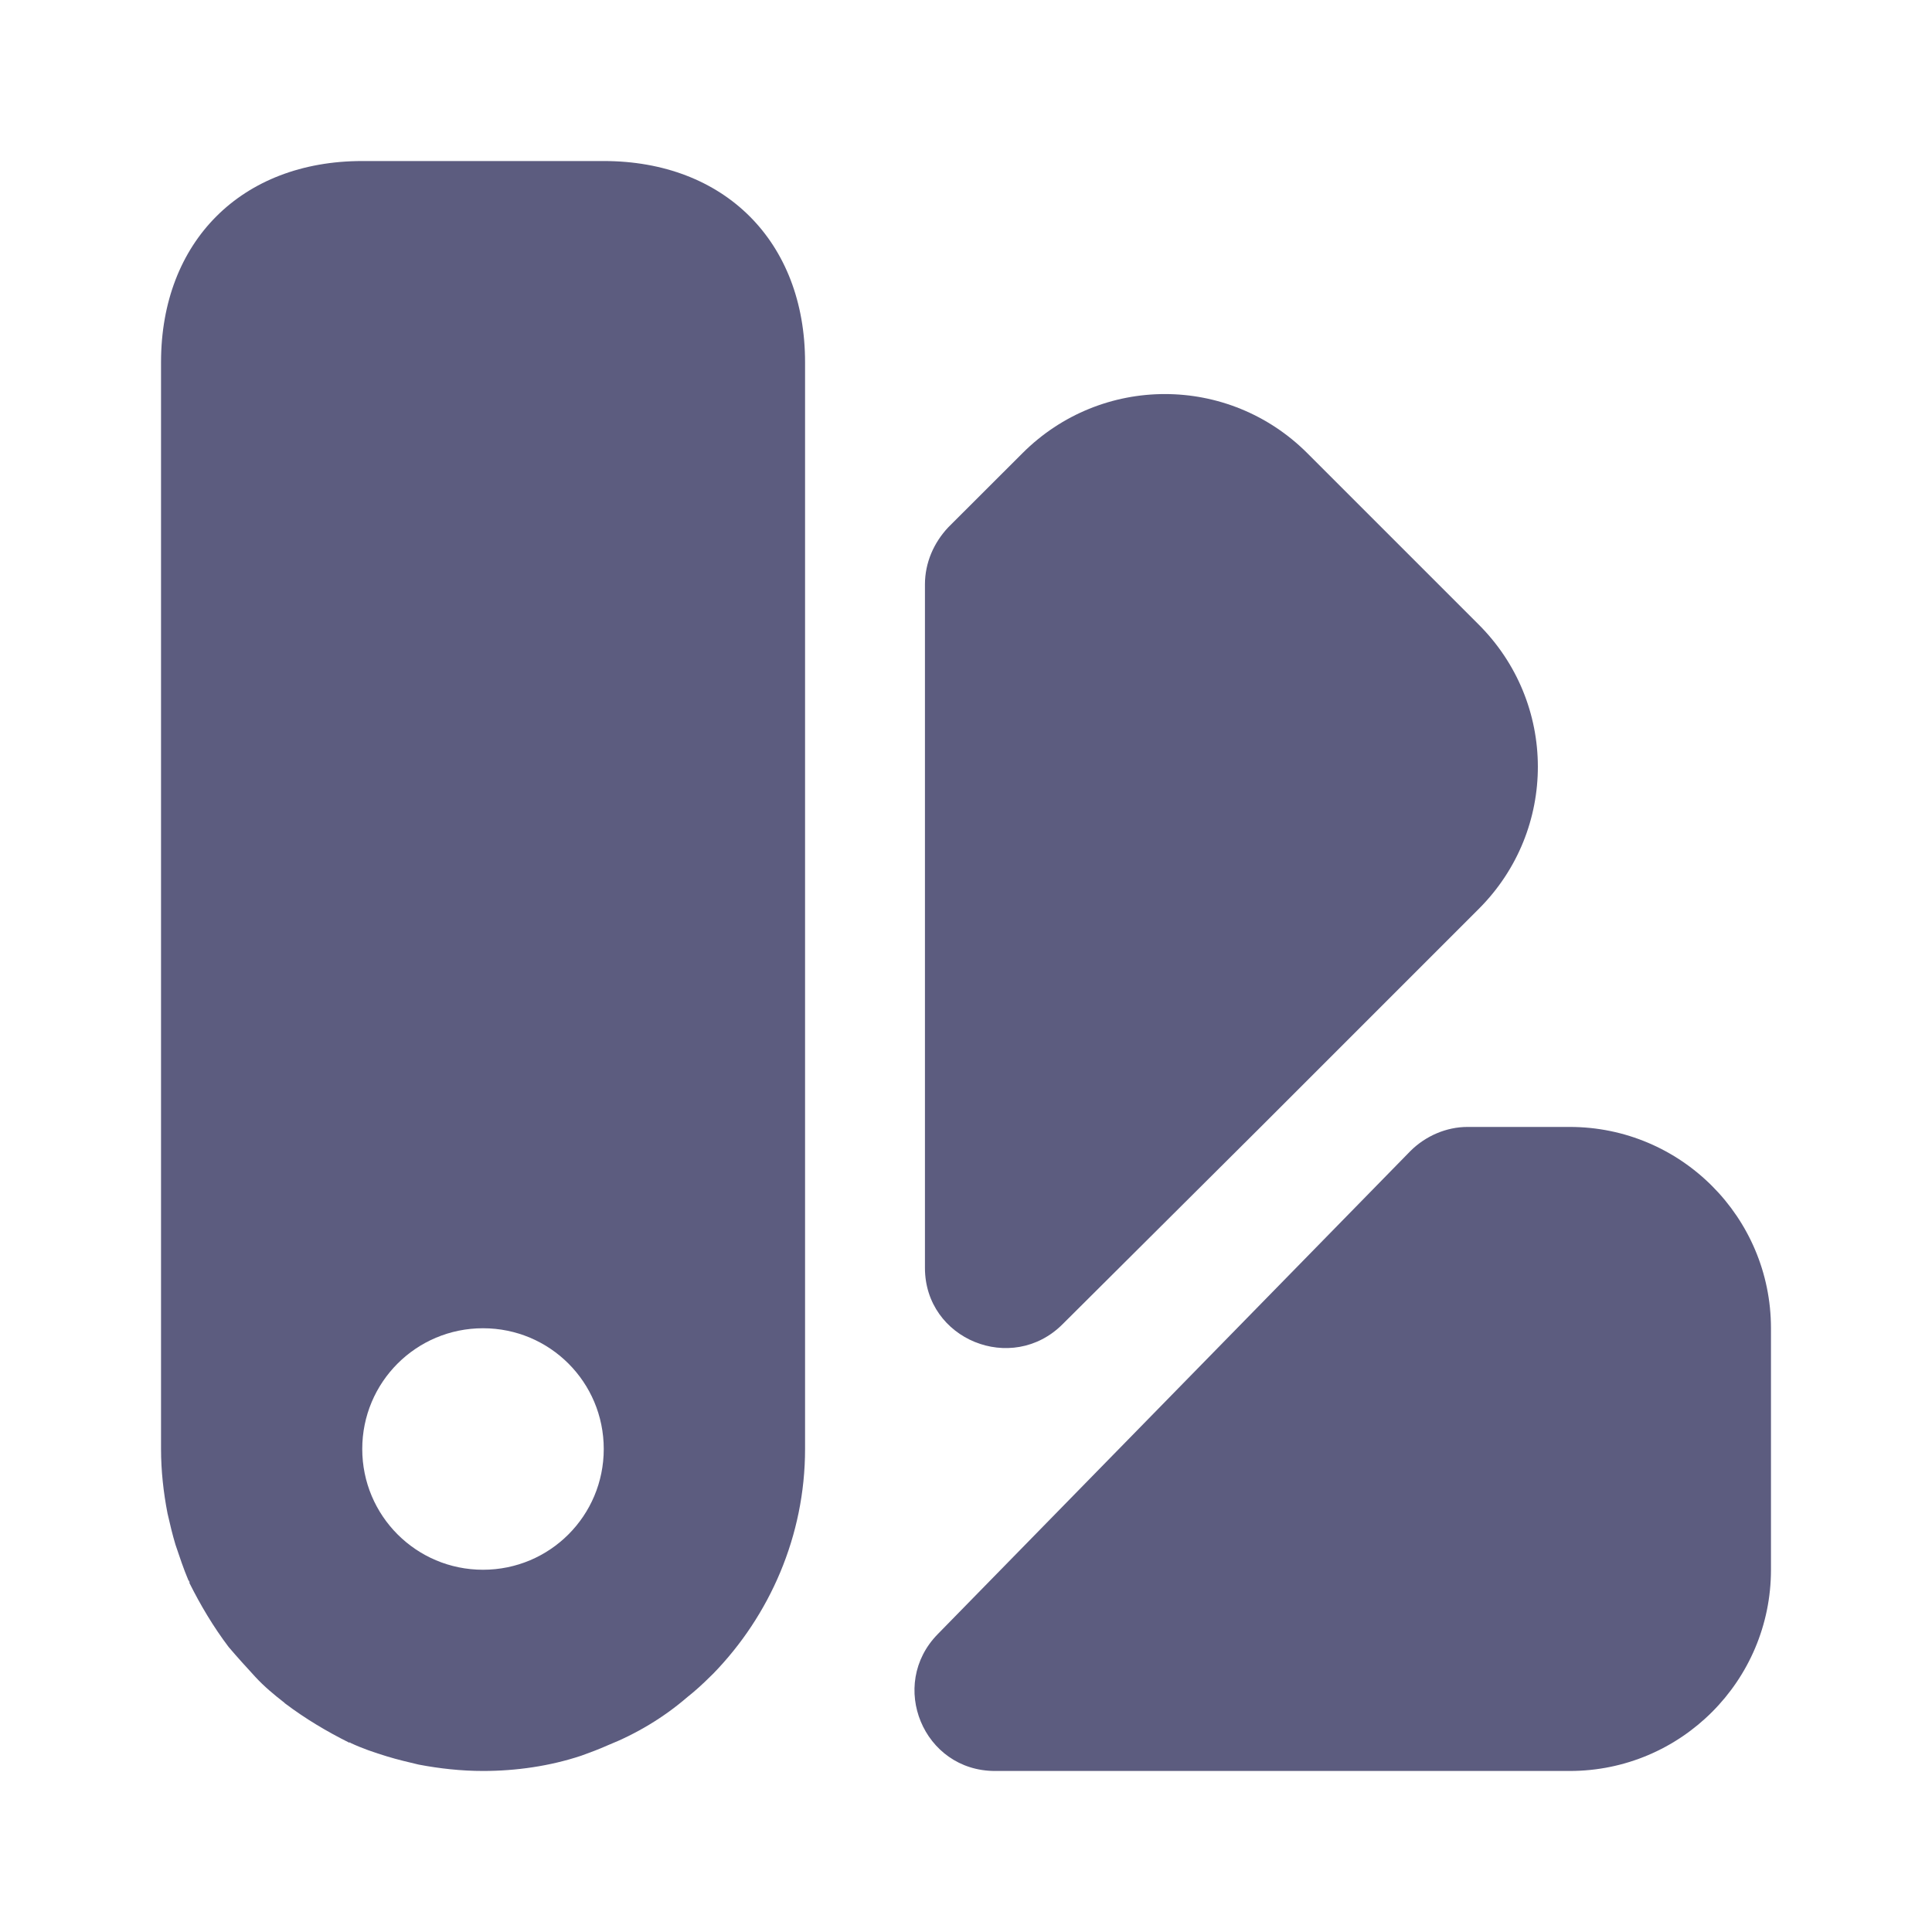
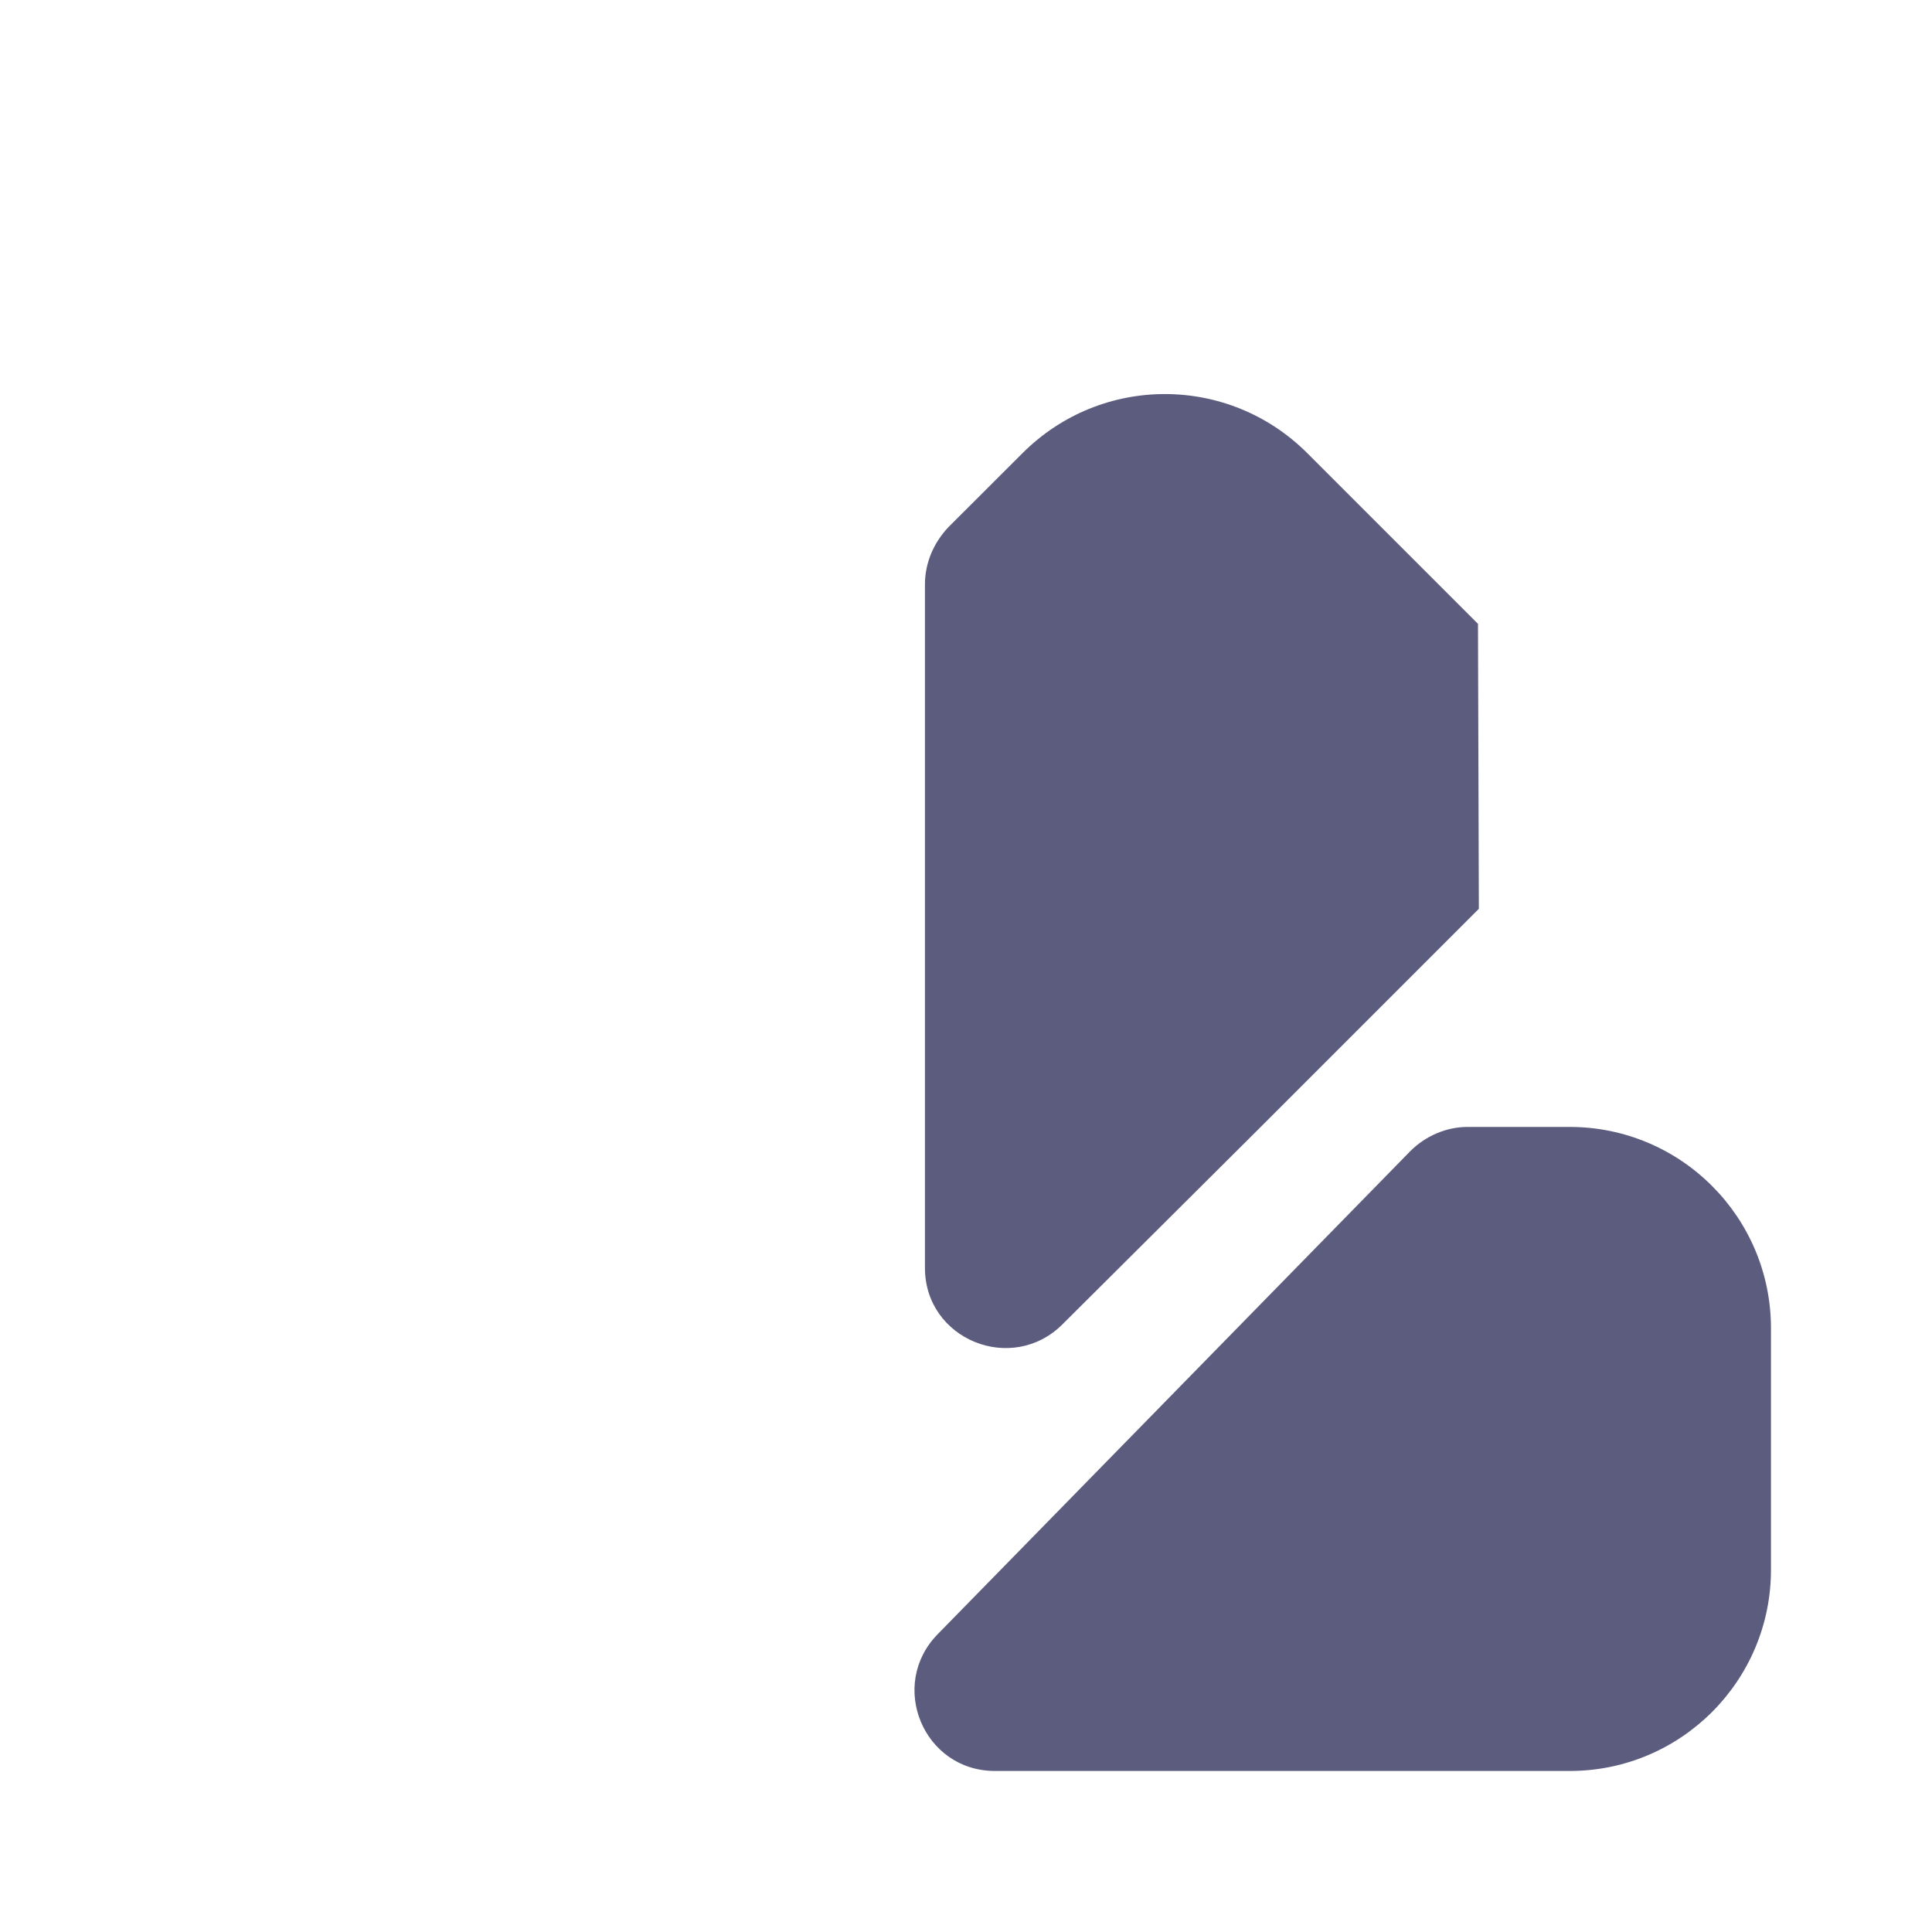
<svg xmlns="http://www.w3.org/2000/svg" width="20" height="20" viewBox="0 0 20 20" fill="none">
  <path d="M18.333 13.75V16.25C18.333 17.4 17.4 18.333 16.25 18.333H10.3C9.558 18.333 9.191 17.442 9.708 16.916L14.6 11.916C14.758 11.758 14.975 11.666 15.191 11.666H16.25C17.4 11.666 18.333 12.6 18.333 13.75Z" fill="#5C5C7F" />
-   <path d="M15.309 9.408L13.05 11.667L11 13.708C10.475 14.233 9.575 13.867 9.575 13.125C9.575 10.45 9.575 6.05 9.575 6.05C9.575 5.825 9.667 5.617 9.817 5.458L10.584 4.692C11.4 3.875 12.717 3.875 13.534 4.692L15.3 6.458C16.125 7.275 16.125 8.592 15.309 9.408Z" fill="#5C5C7F" />
-   <path d="M6.25 1.667H3.75C2.5 1.667 1.667 2.5 1.667 3.75V15C1.667 15.225 1.692 15.45 1.734 15.666C1.759 15.775 1.784 15.883 1.817 15.992C1.859 16.116 1.9 16.241 1.95 16.358C1.959 16.366 1.959 16.375 1.959 16.375C1.967 16.375 1.967 16.375 1.959 16.383C2.075 16.616 2.209 16.841 2.367 17.05C2.459 17.158 2.55 17.258 2.642 17.358C2.734 17.458 2.834 17.541 2.942 17.625L2.95 17.633C3.159 17.791 3.384 17.925 3.617 18.041C3.625 18.033 3.625 18.033 3.625 18.041C3.75 18.1 3.875 18.142 4.009 18.183C4.117 18.216 4.225 18.241 4.334 18.267C4.55 18.308 4.775 18.333 5 18.333C5.342 18.333 5.692 18.283 6.017 18.175C6.109 18.142 6.2 18.108 6.292 18.067C6.584 17.95 6.867 17.783 7.117 17.567C7.192 17.508 7.275 17.433 7.35 17.358L7.384 17.325C7.967 16.725 8.334 15.9 8.334 15V3.75C8.334 2.5 7.5 1.667 6.25 1.667ZM5 16.25C4.309 16.25 3.75 15.691 3.75 15C3.75 14.308 4.309 13.75 5 13.75C5.692 13.75 6.25 14.308 6.25 15C6.25 15.691 5.692 16.25 5 16.25Z" fill="#5C5C7F" />
+   <path d="M15.309 9.408L13.05 11.667L11 13.708C10.475 14.233 9.575 13.867 9.575 13.125C9.575 10.45 9.575 6.05 9.575 6.05C9.575 5.825 9.667 5.617 9.817 5.458L10.584 4.692C11.4 3.875 12.717 3.875 13.534 4.692L15.3 6.458Z" fill="#5C5C7F" />
</svg>